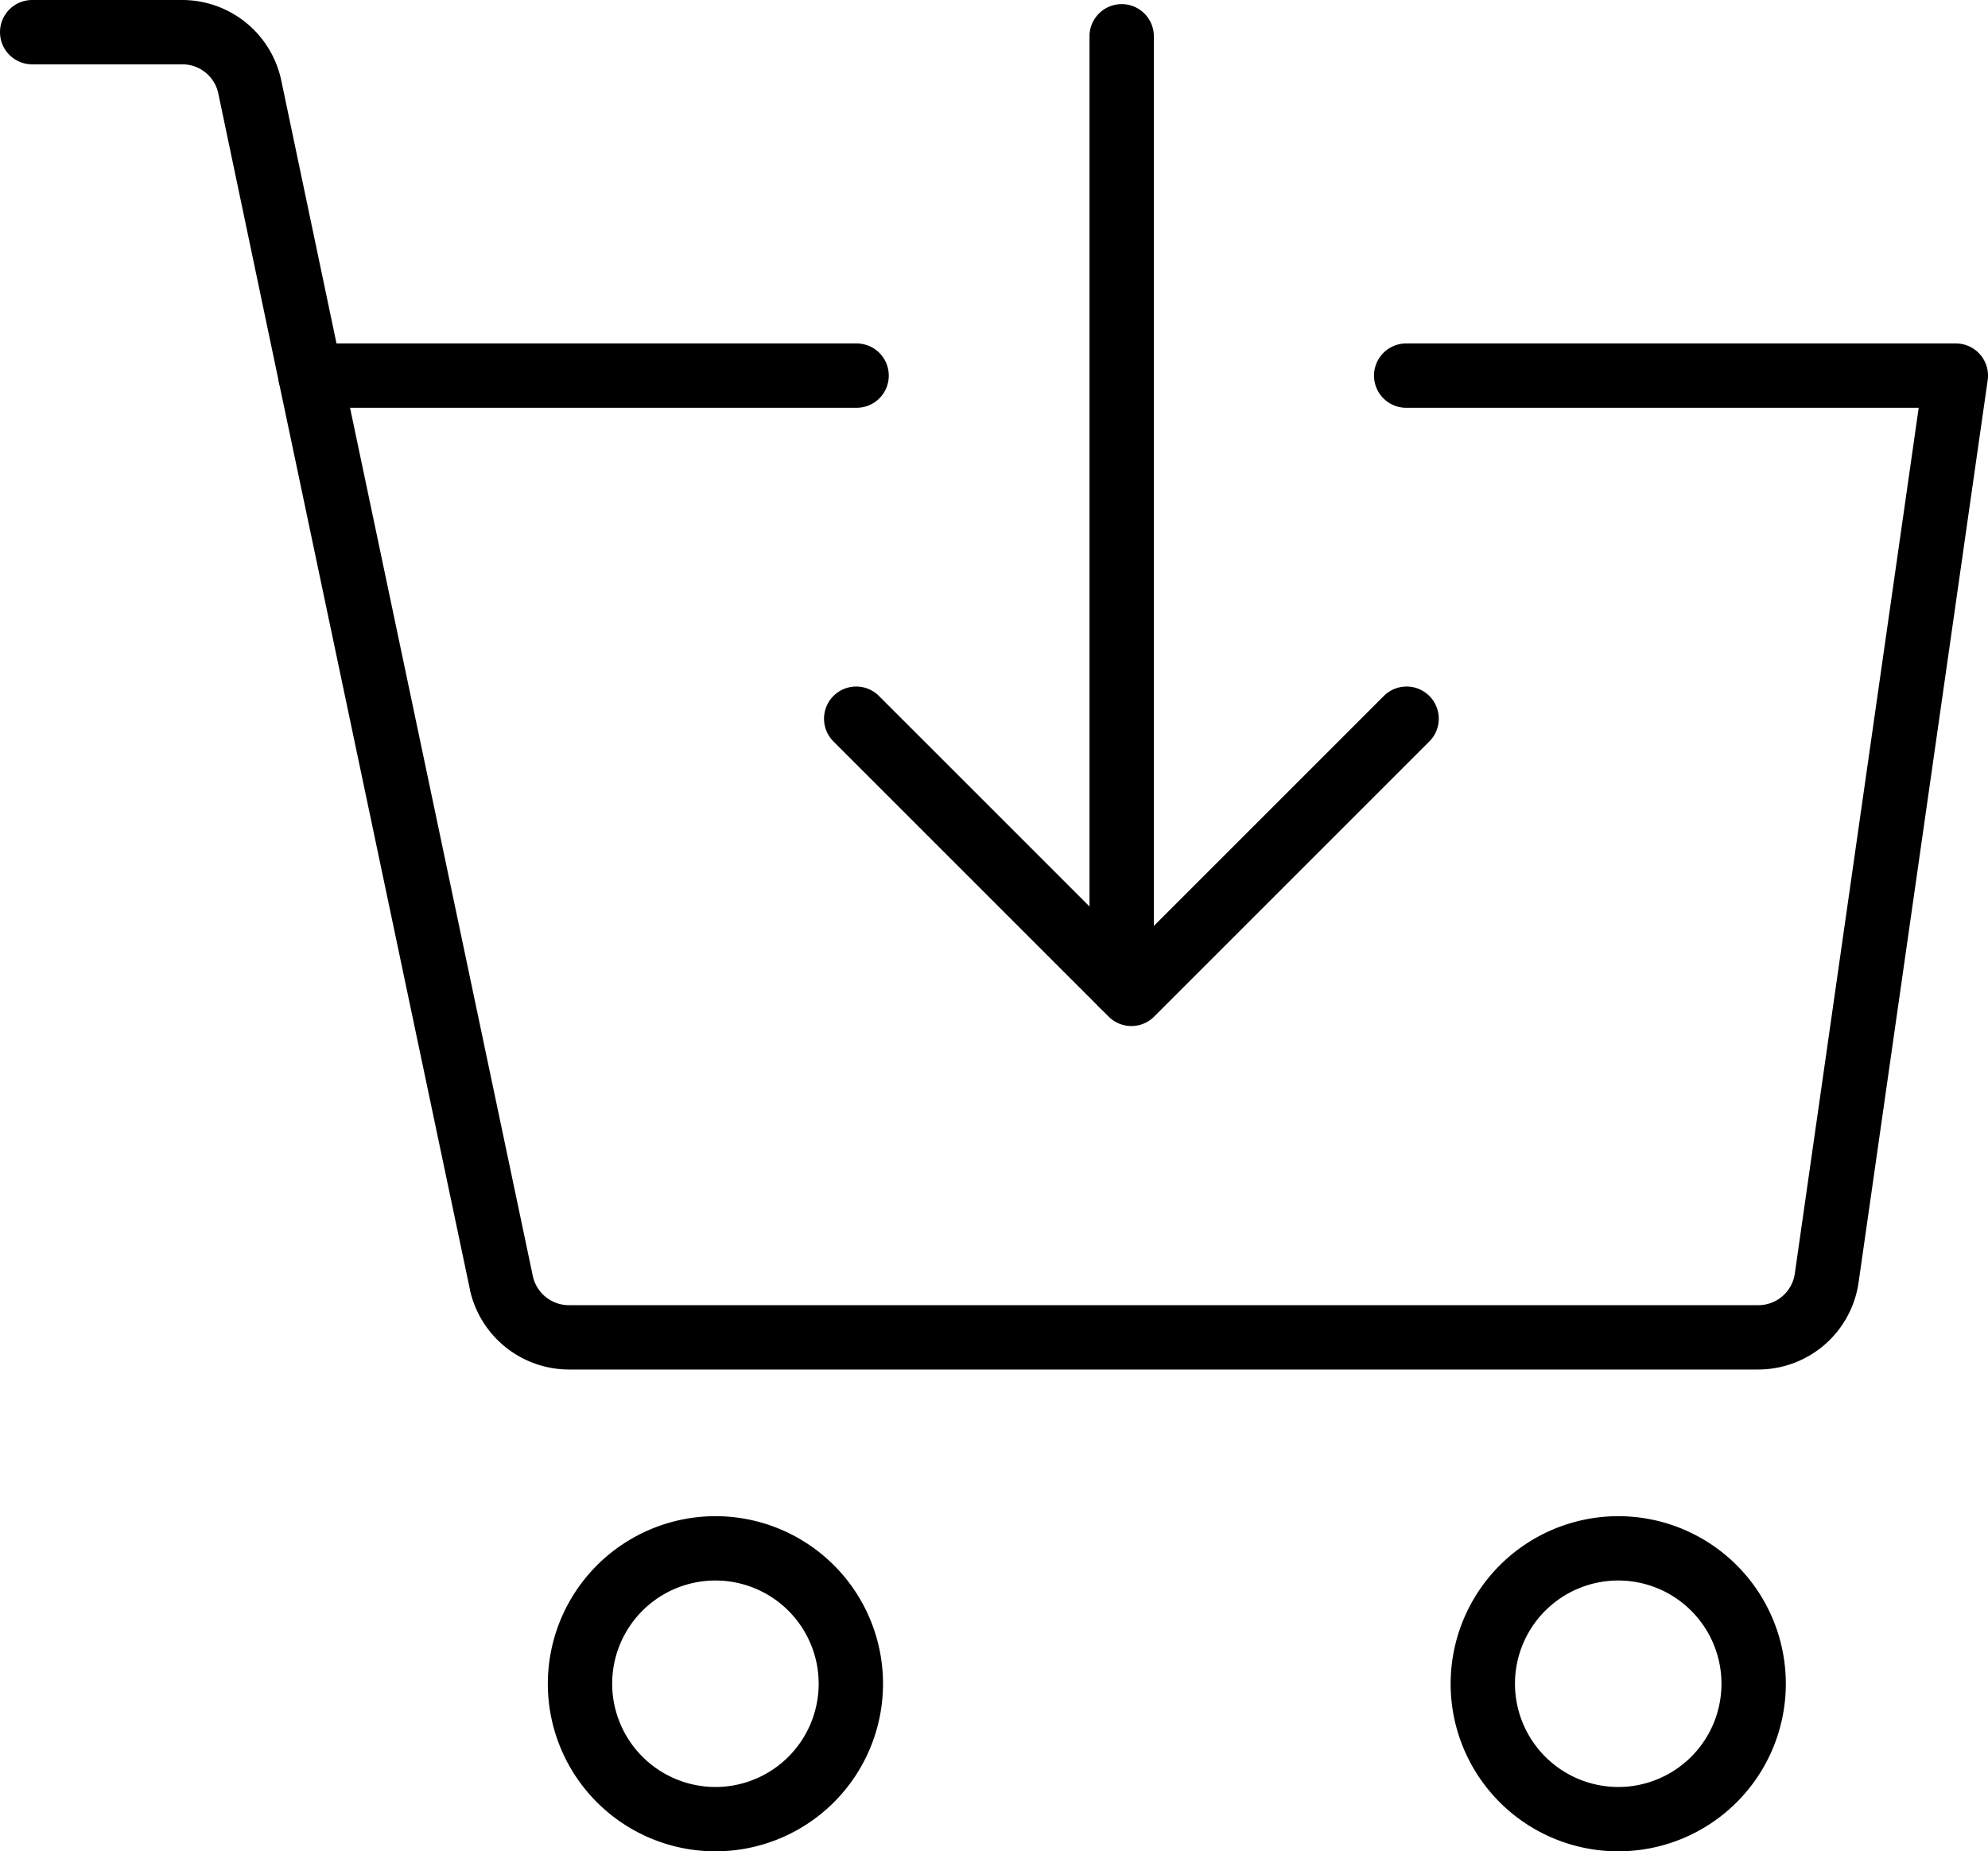
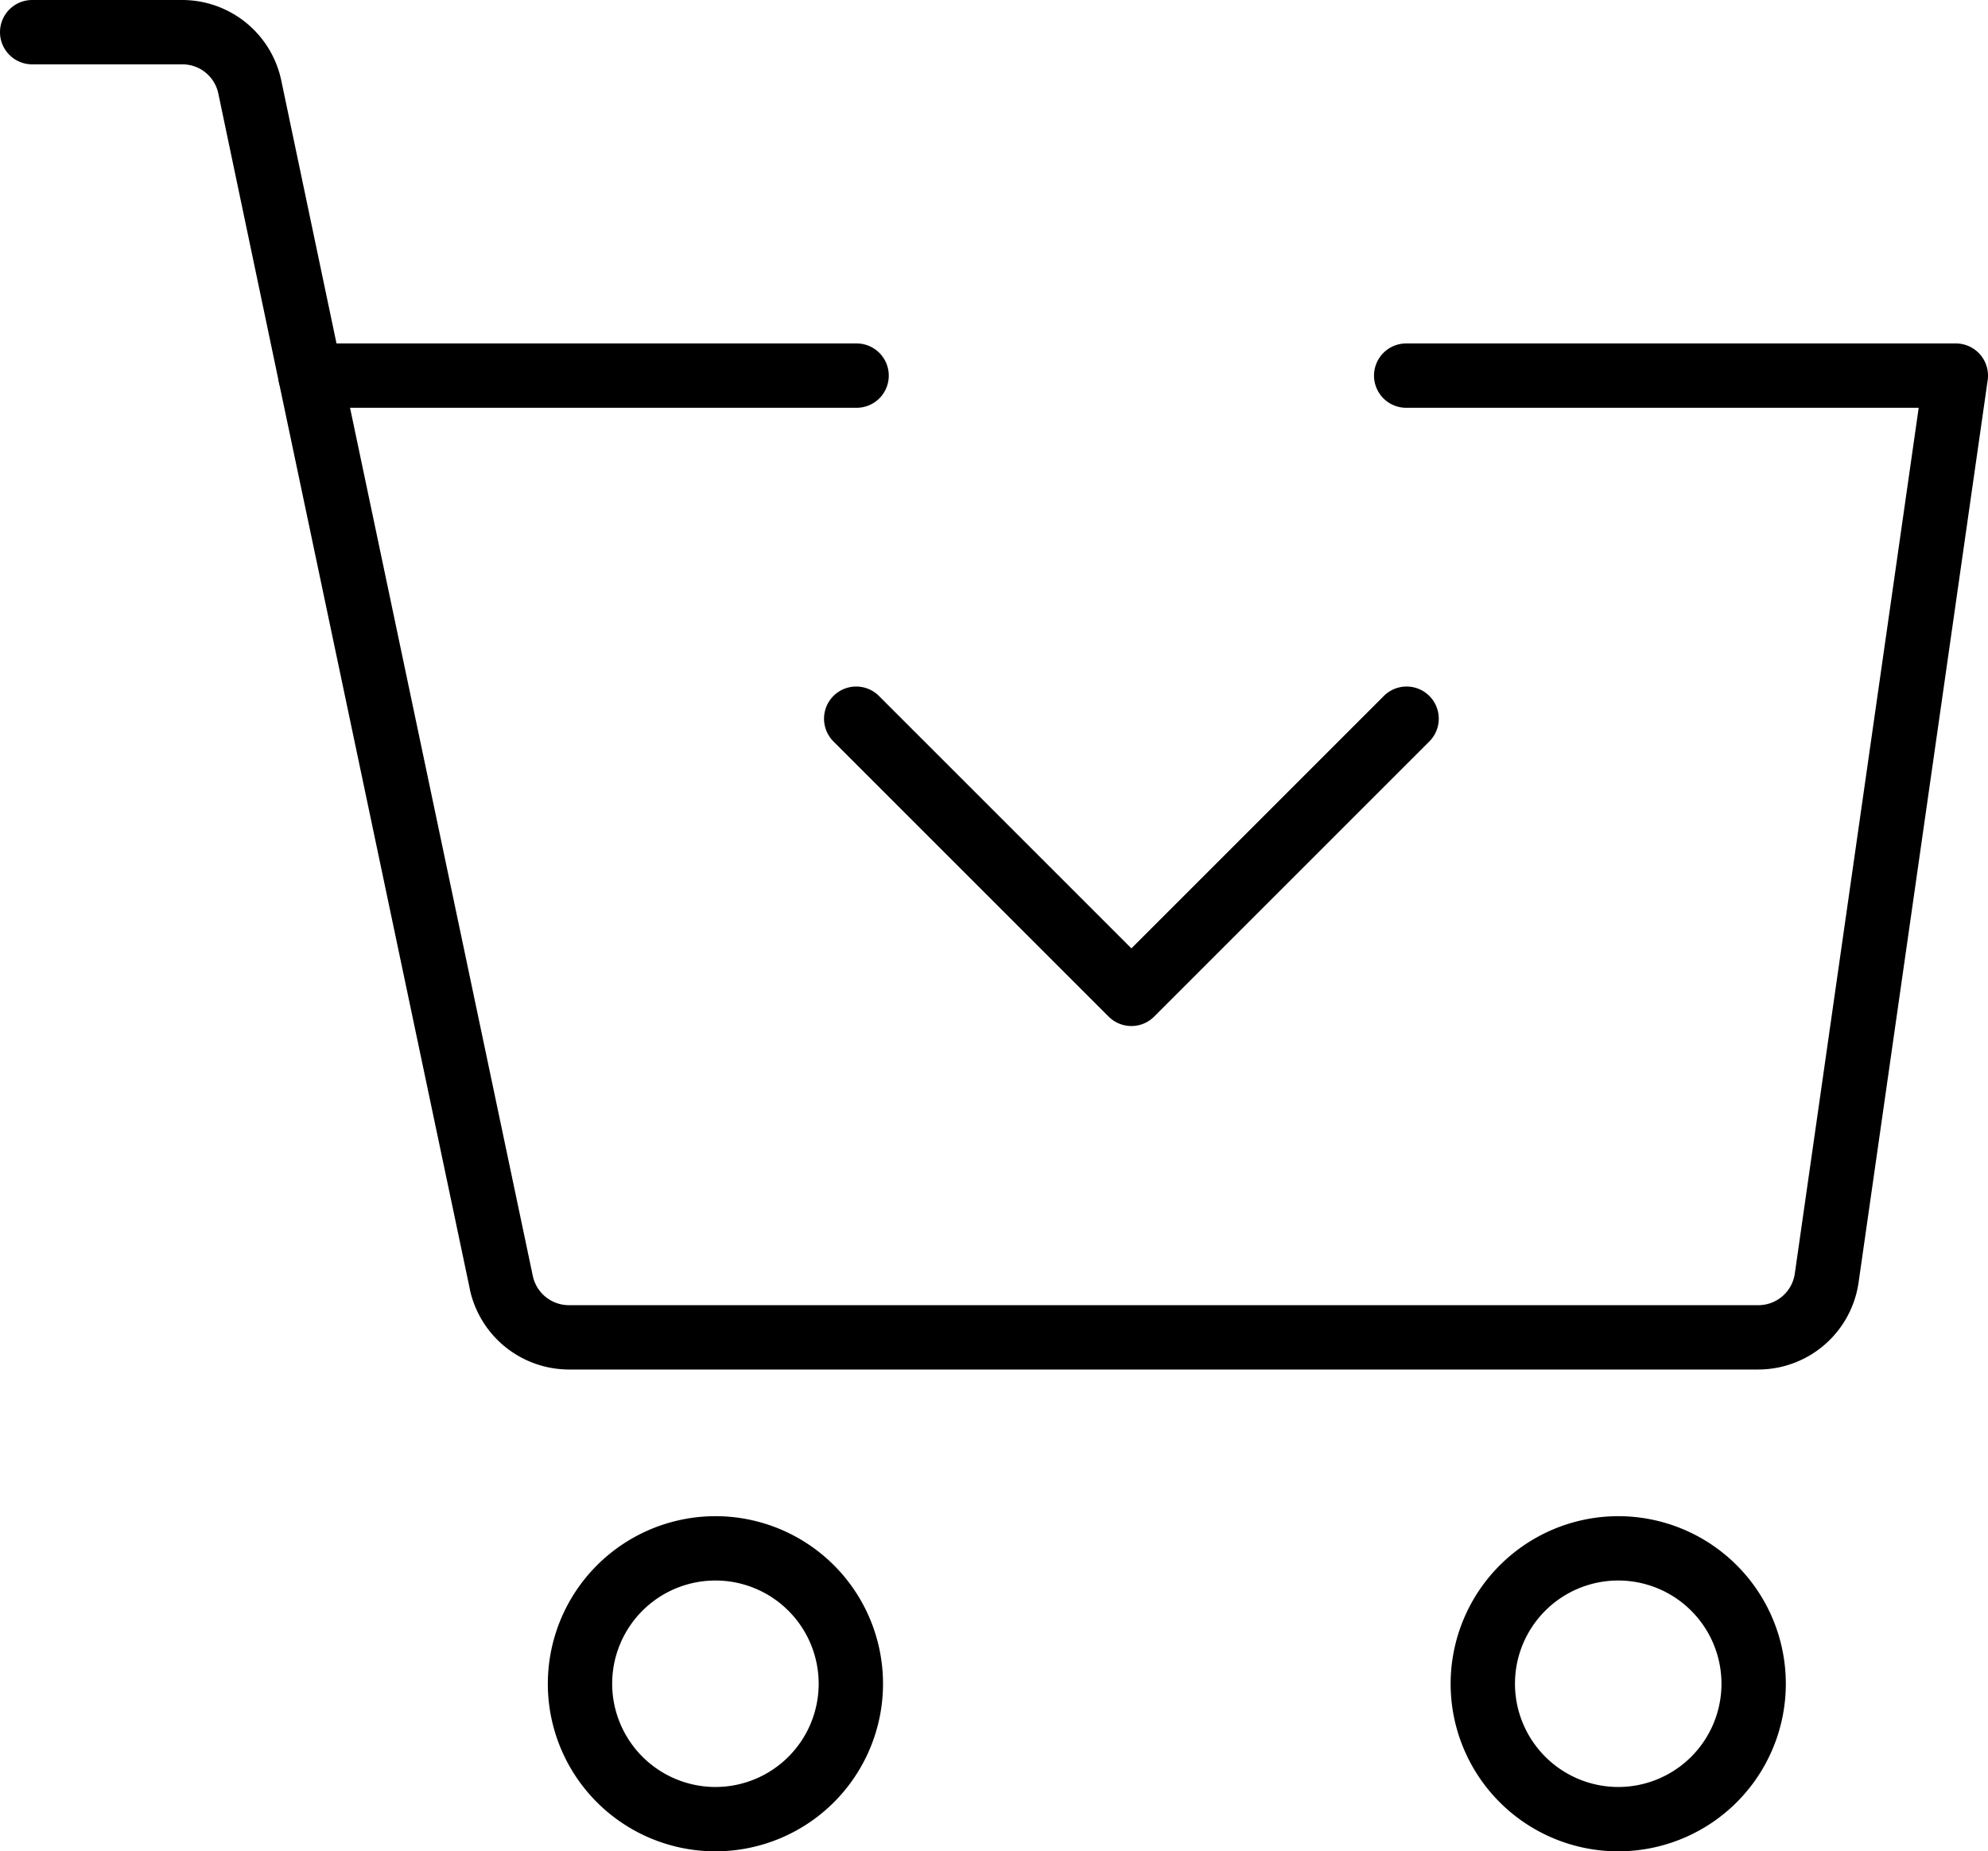
<svg xmlns="http://www.w3.org/2000/svg" width="61.789" height="57.549" viewBox="0 0 61.789 57.549">
  <path data-name="Ellipse 719" d="M22.236 47.13a5.209 5.209 0 1 1-5.209 5.209 5.215 5.215 0 0 1 5.209-5.209zm0 8.418a3.209 3.209 0 1 0-3.209-3.209 3.213 3.213 0 0 0 3.209 3.209z" />
  <path data-name="Ellipse 720" d="M50.296 47.13a5.209 5.209 0 1 1-5.209 5.209 5.215 5.215 0 0 1 5.209-5.209zm0 8.418a3.209 3.209 0 1 0-3.209-3.209 3.213 3.213 0 0 0 3.209 3.209z" />
  <path data-name="Linie 401" d="M26.624 12.676H9.648a1 1 0 0 1-1-1 1 1 0 0 1 1-1h16.976a1 1 0 0 1 1 1 1 1 0 0 1-1 1z" />
  <path data-name="Pfad 15823" d="M54.66 42.571H17.678a3.159 3.159 0 0 1-3.071-2.471v-.01L8.669 11.883 6.784 2.9A1.14 1.14 0 0 0 5.672 2H1a1 1 0 0 1-1-1 1 1 0 0 1 1-1h4.672A3.149 3.149 0 0 1 8.74 2.491l1.886 8.98 5.936 28.2a1.148 1.148 0 0 0 1.116.9H54.66a1.144 1.144 0 0 0 1.124-.979l3.851-26.916H43.706a1 1 0 0 1 0-2h17.083a1 1 0 0 1 .99 1.142l-4.014 28.058a3.154 3.154 0 0 1-3.105 2.695z" />
  <path data-name="Pfad 15824" d="M35.165 31.894a1 1 0 0 1-.707-.293l-8.541-8.541a1 1 0 1 1 1.414-1.414l7.834 7.834 7.834-7.834a1 1 0 1 1 1.414 1.414l-8.541 8.541a1 1 0 0 1-.707.293z" />
-   <path data-name="Linie 402" d="M34.863 31.592a1 1 0 0 1-1-1V1.128a1 1 0 0 1 1-1 1 1 0 0 1 1 1v29.464a1 1 0 0 1-1 1z" />
</svg>